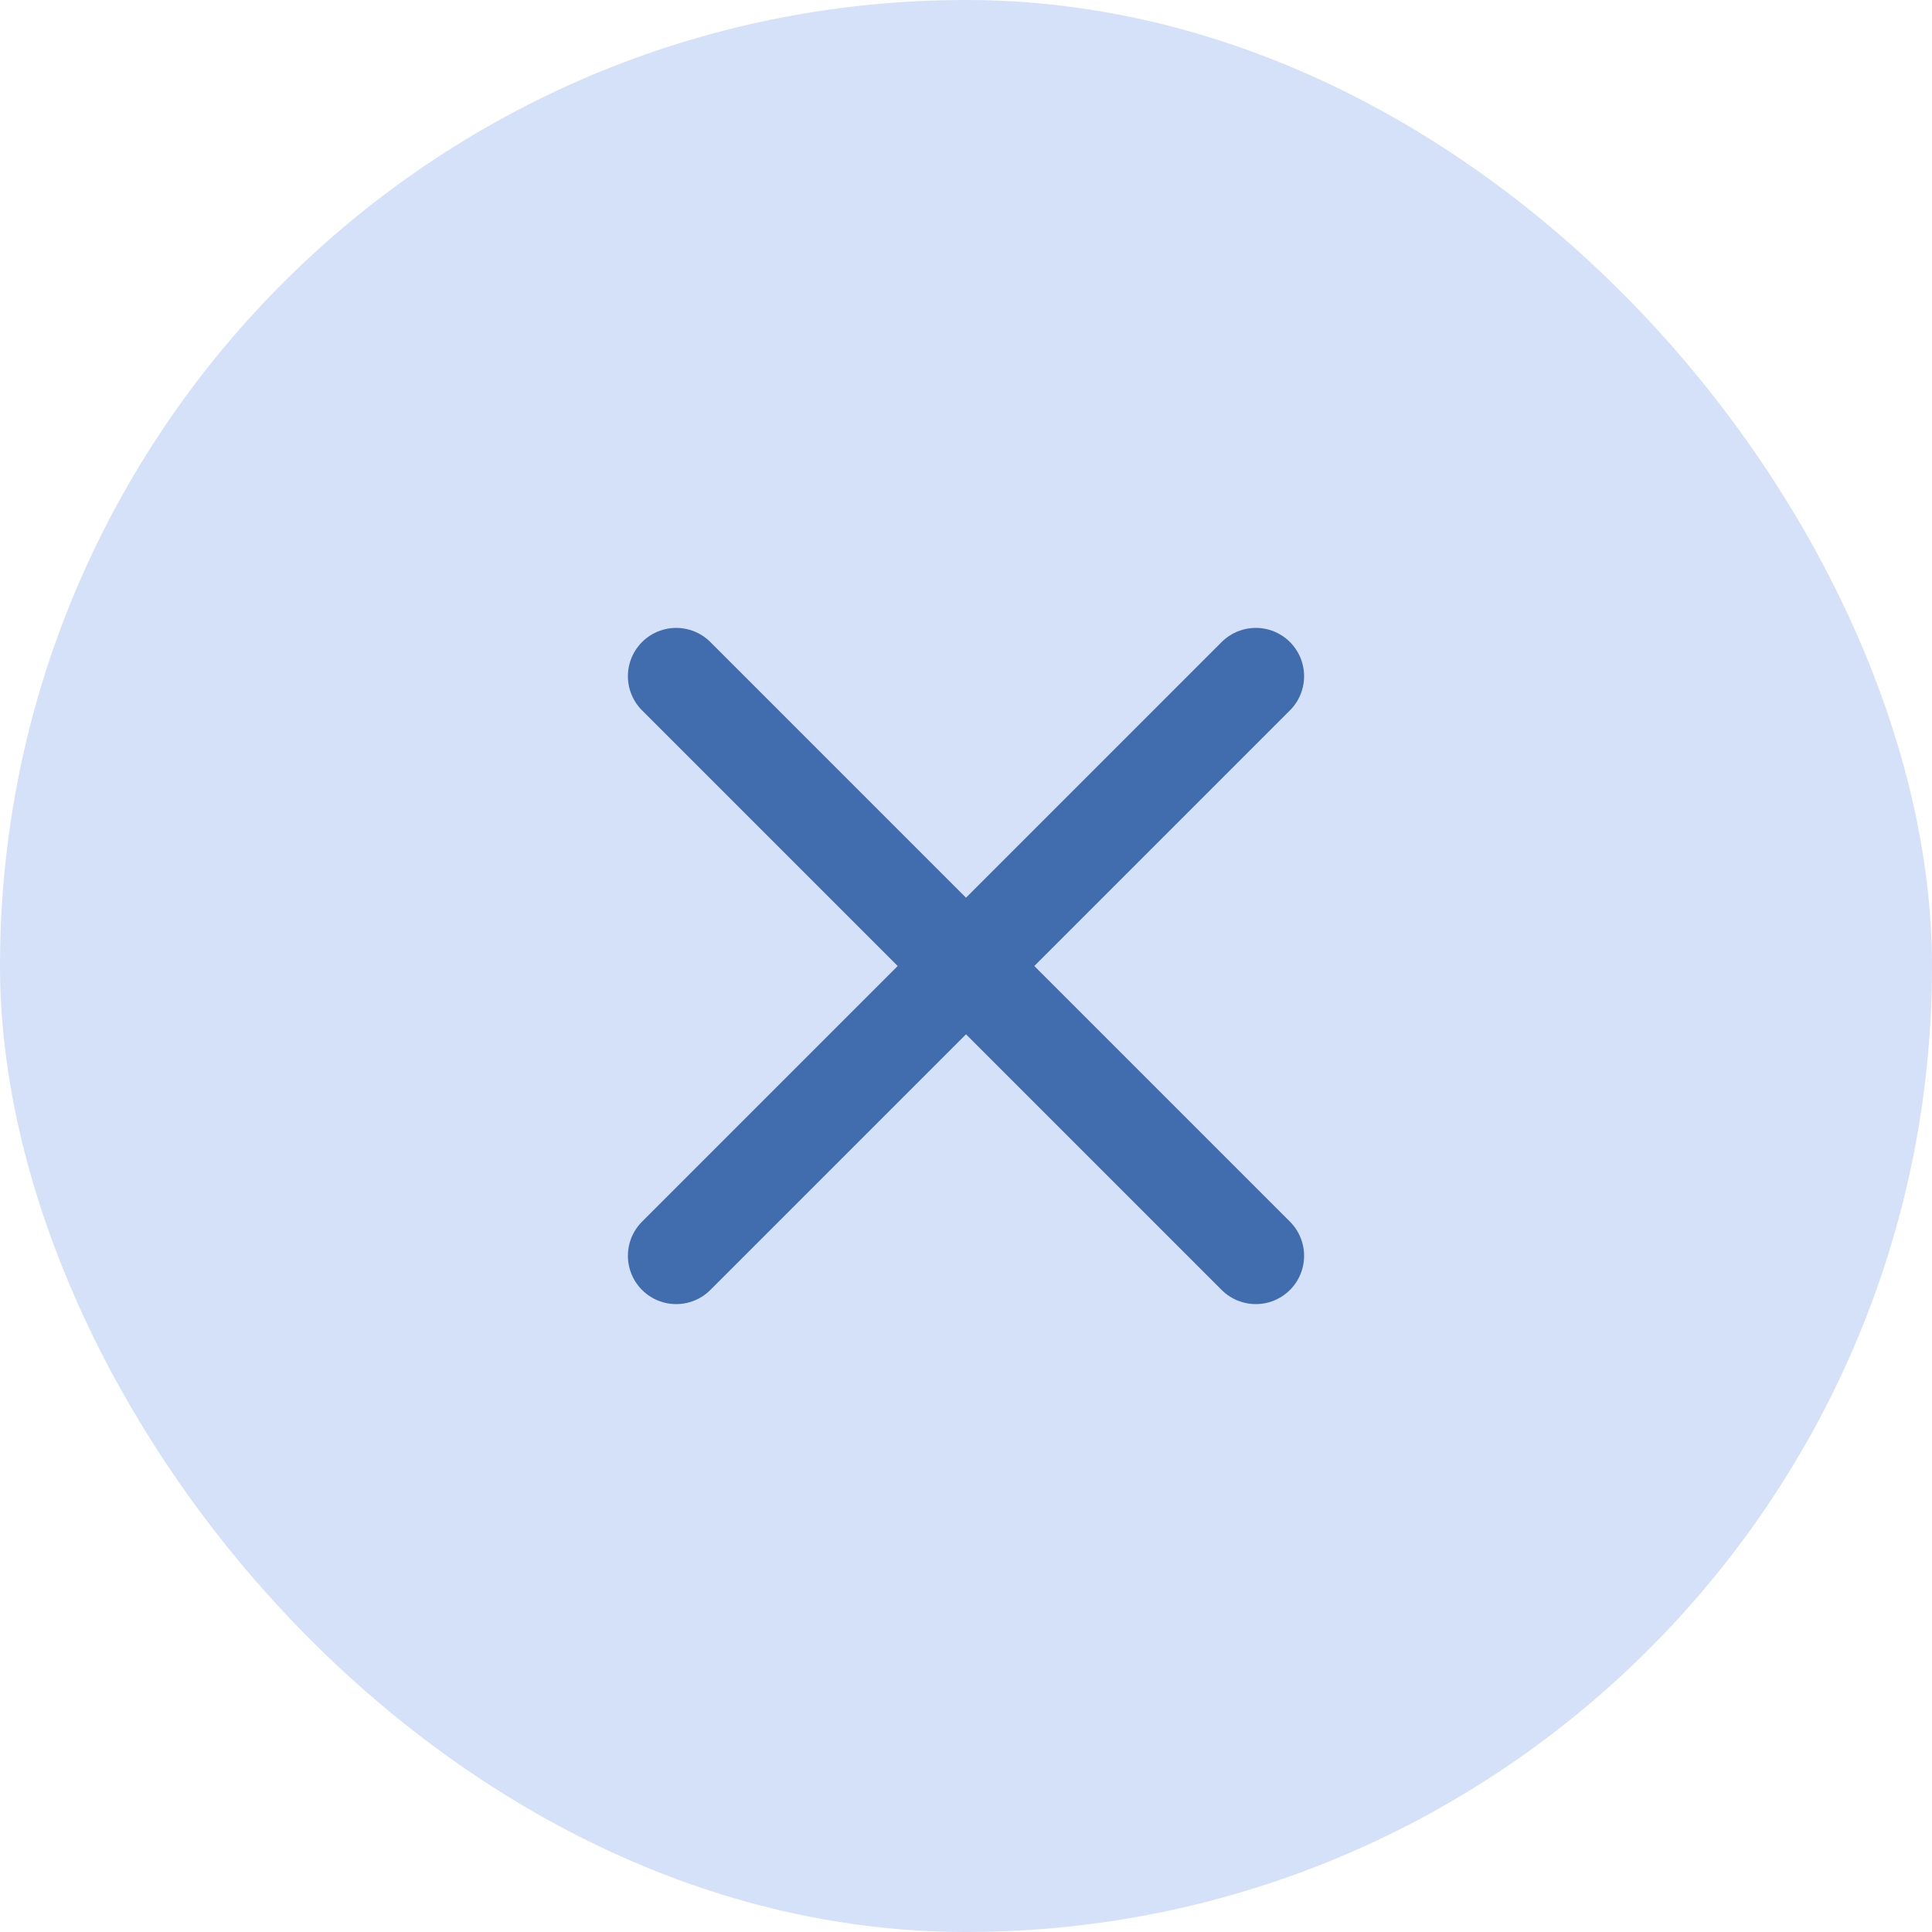
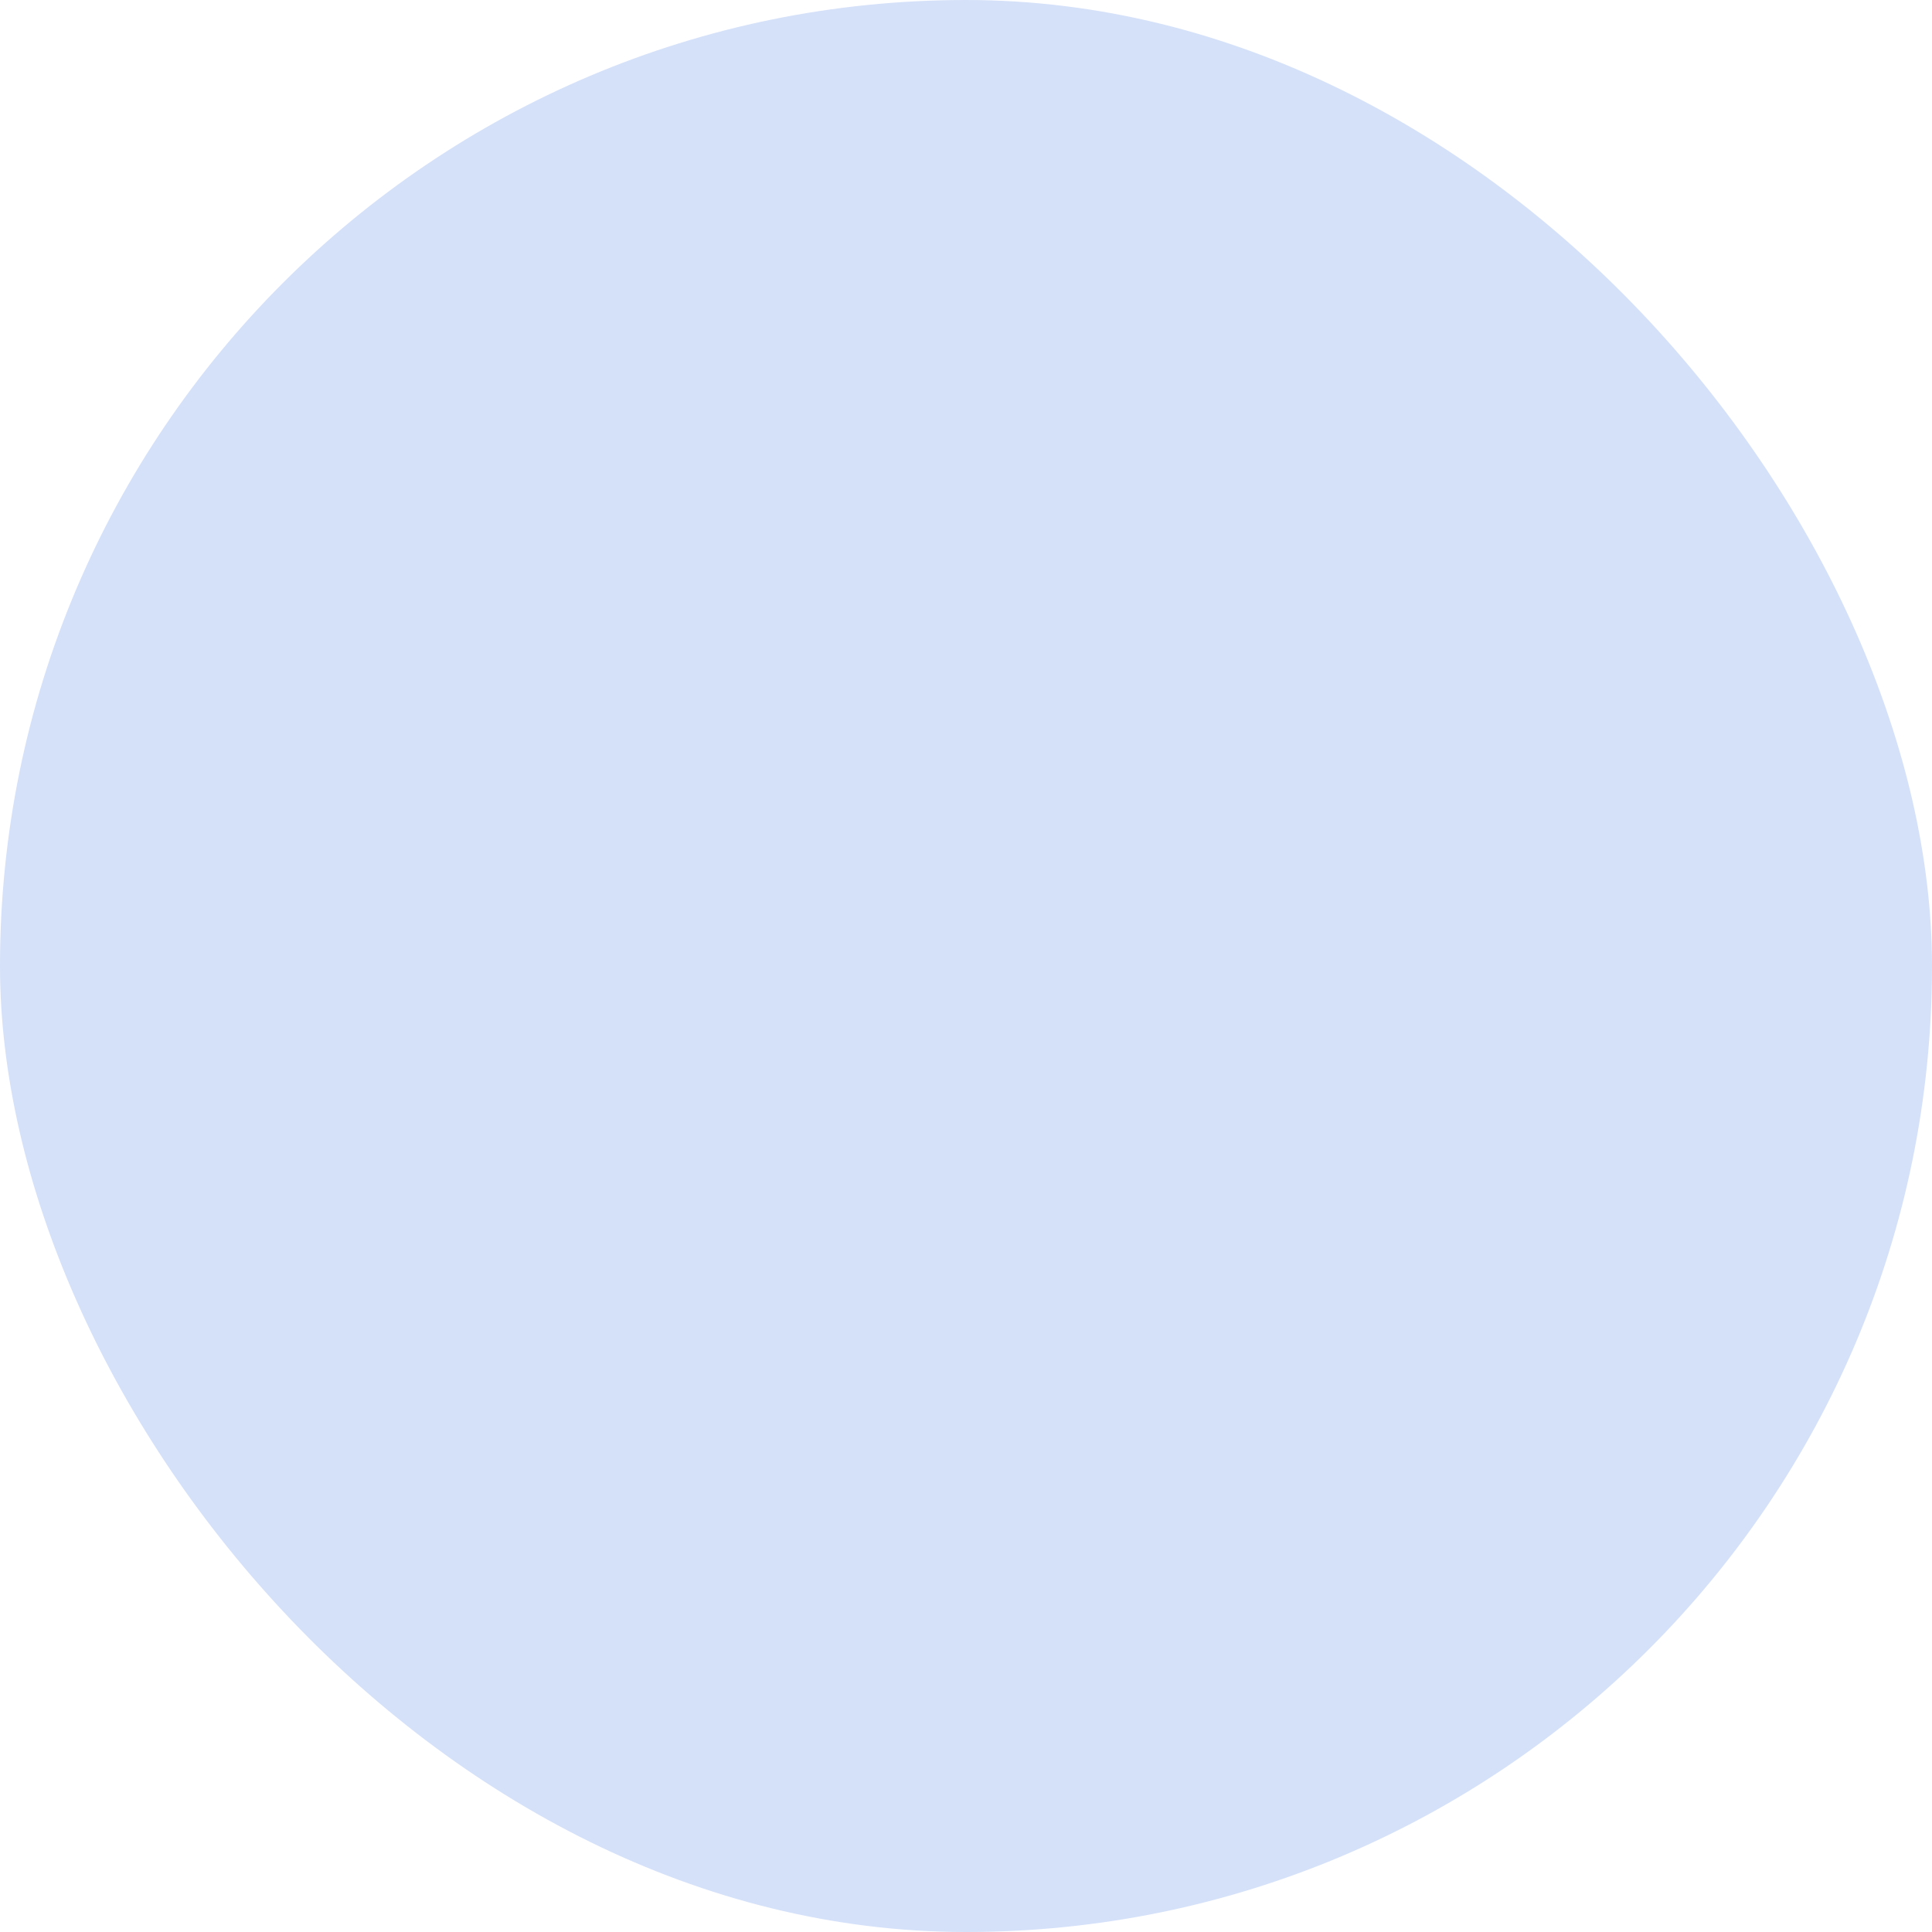
<svg xmlns="http://www.w3.org/2000/svg" width="40" height="40" viewBox="0 0 40 40" fill="none">
  <rect width="40" height="40" rx="20" fill="#D5E1F9" />
-   <path d="M26 14L14 26M14 14L26 26" stroke="#416CAD" stroke-width="2" stroke-linecap="round" stroke-linejoin="round" />
</svg>